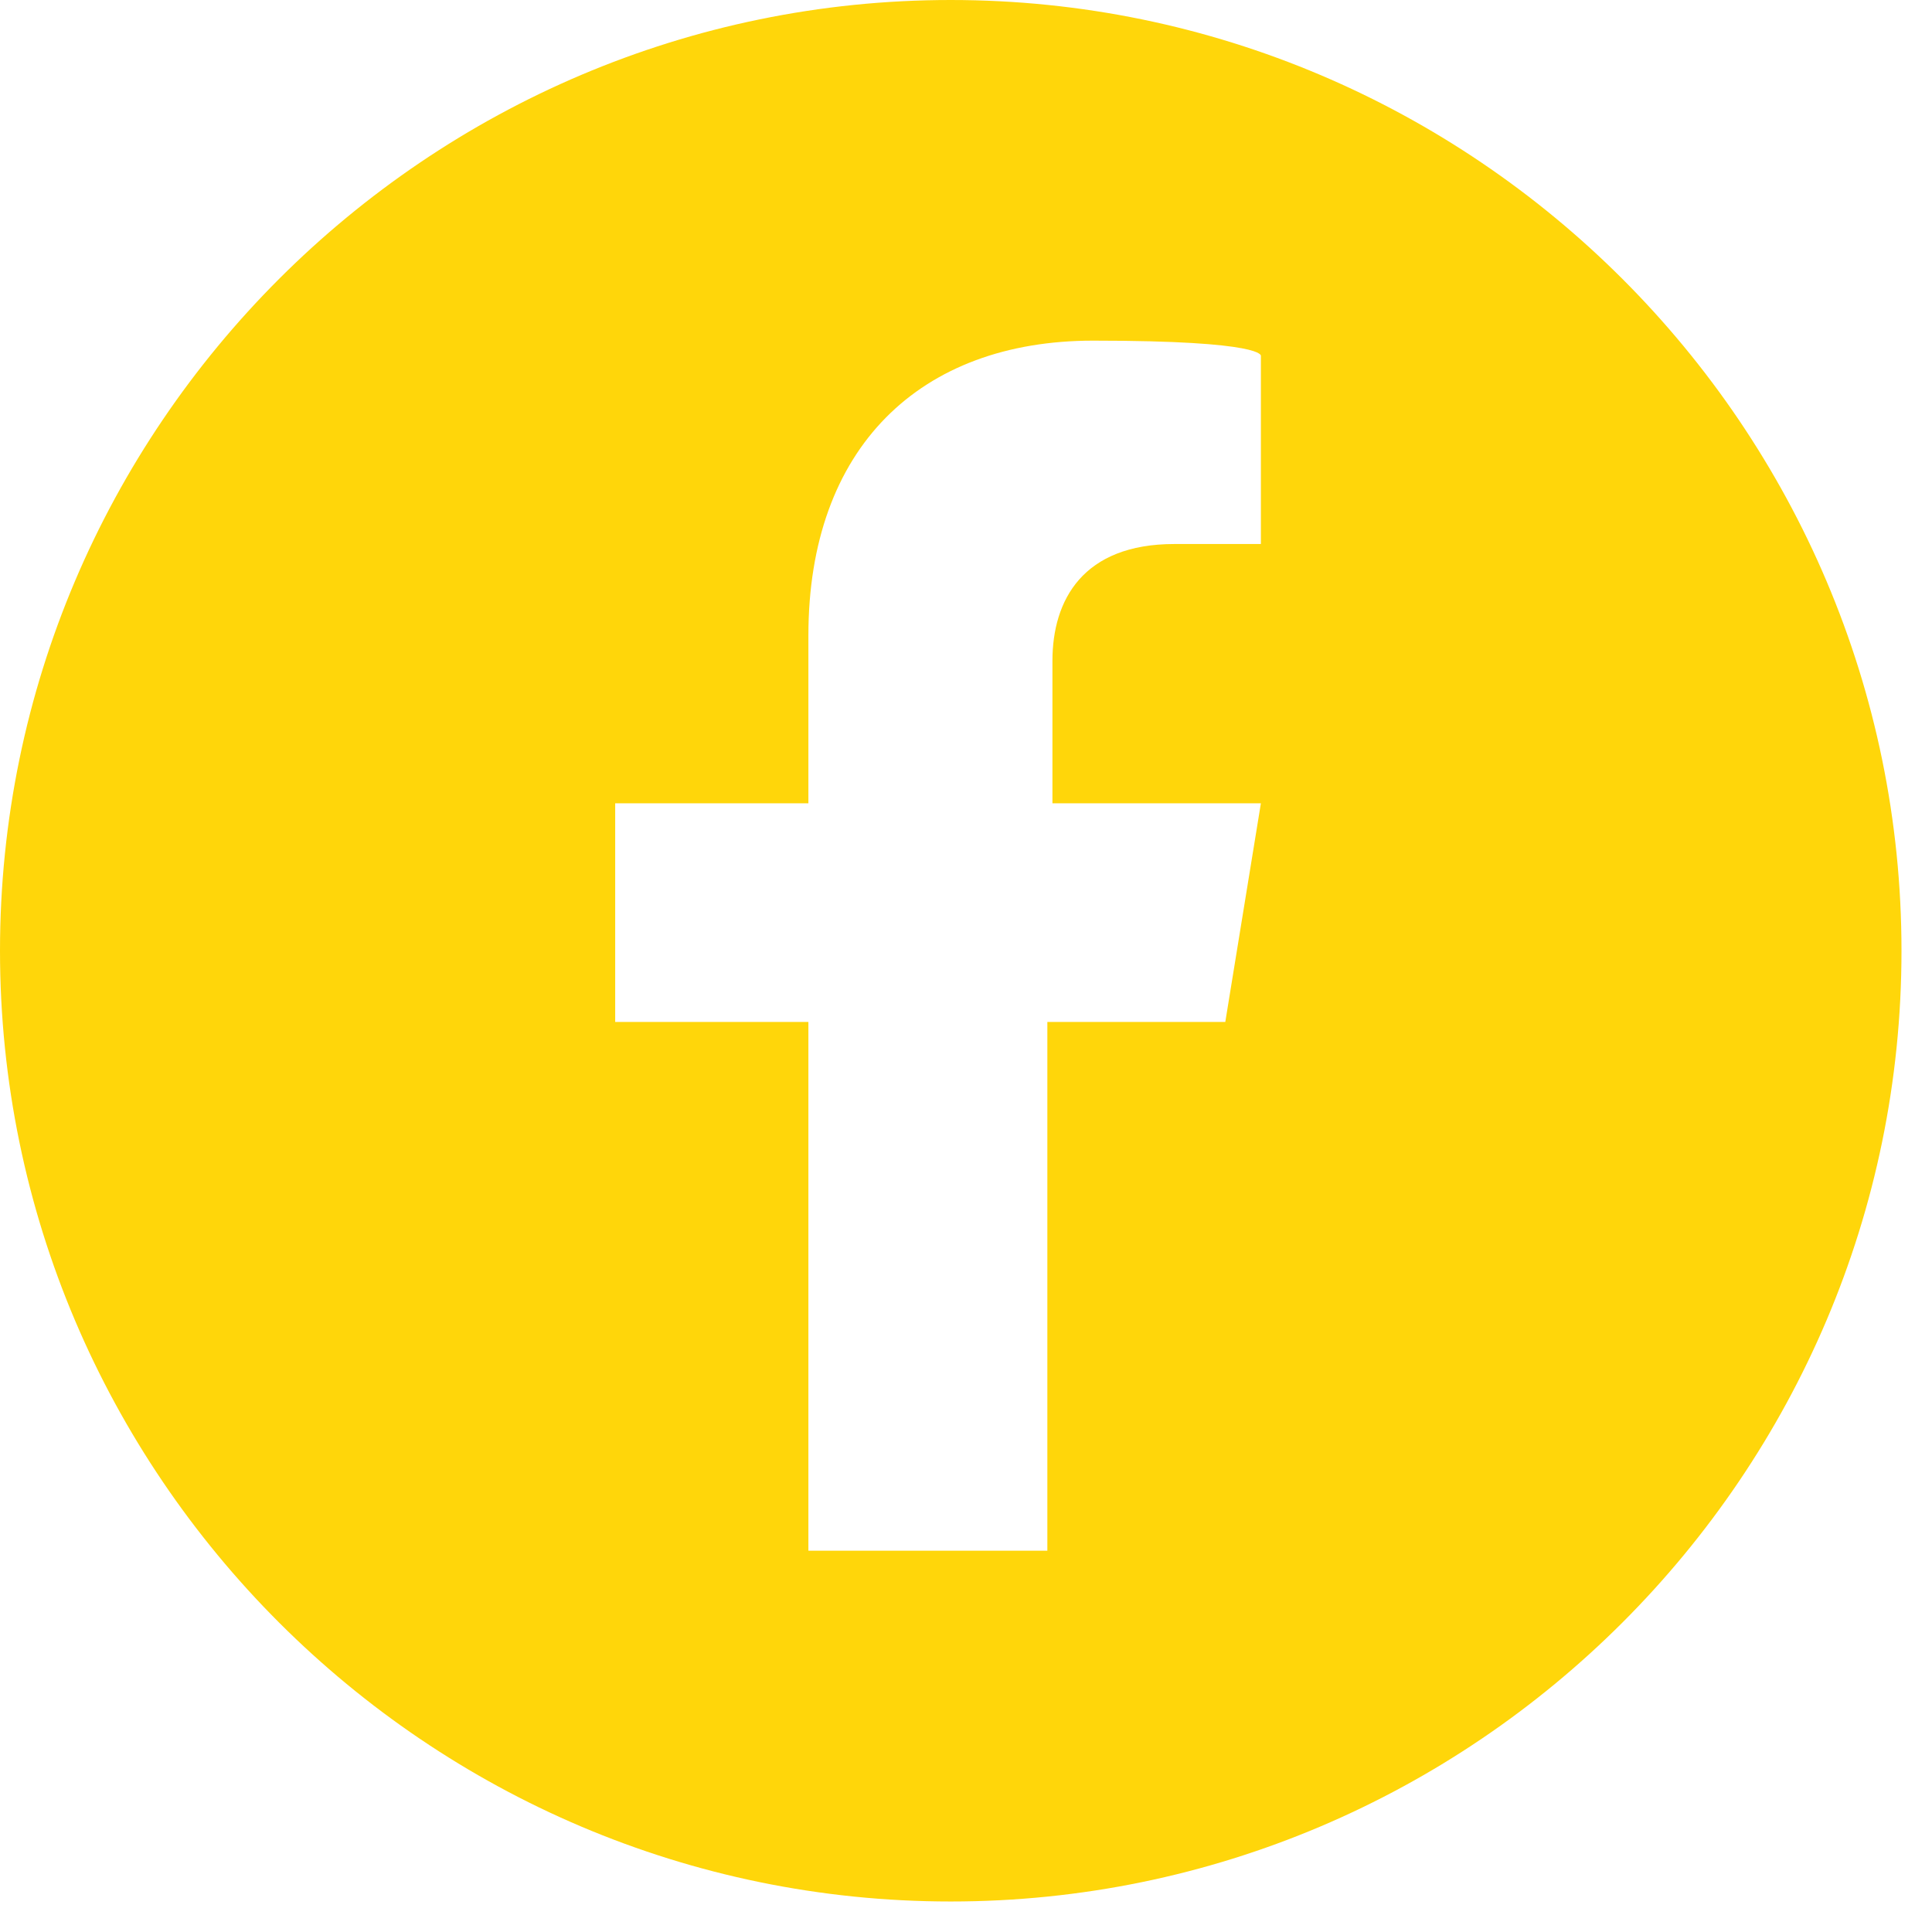
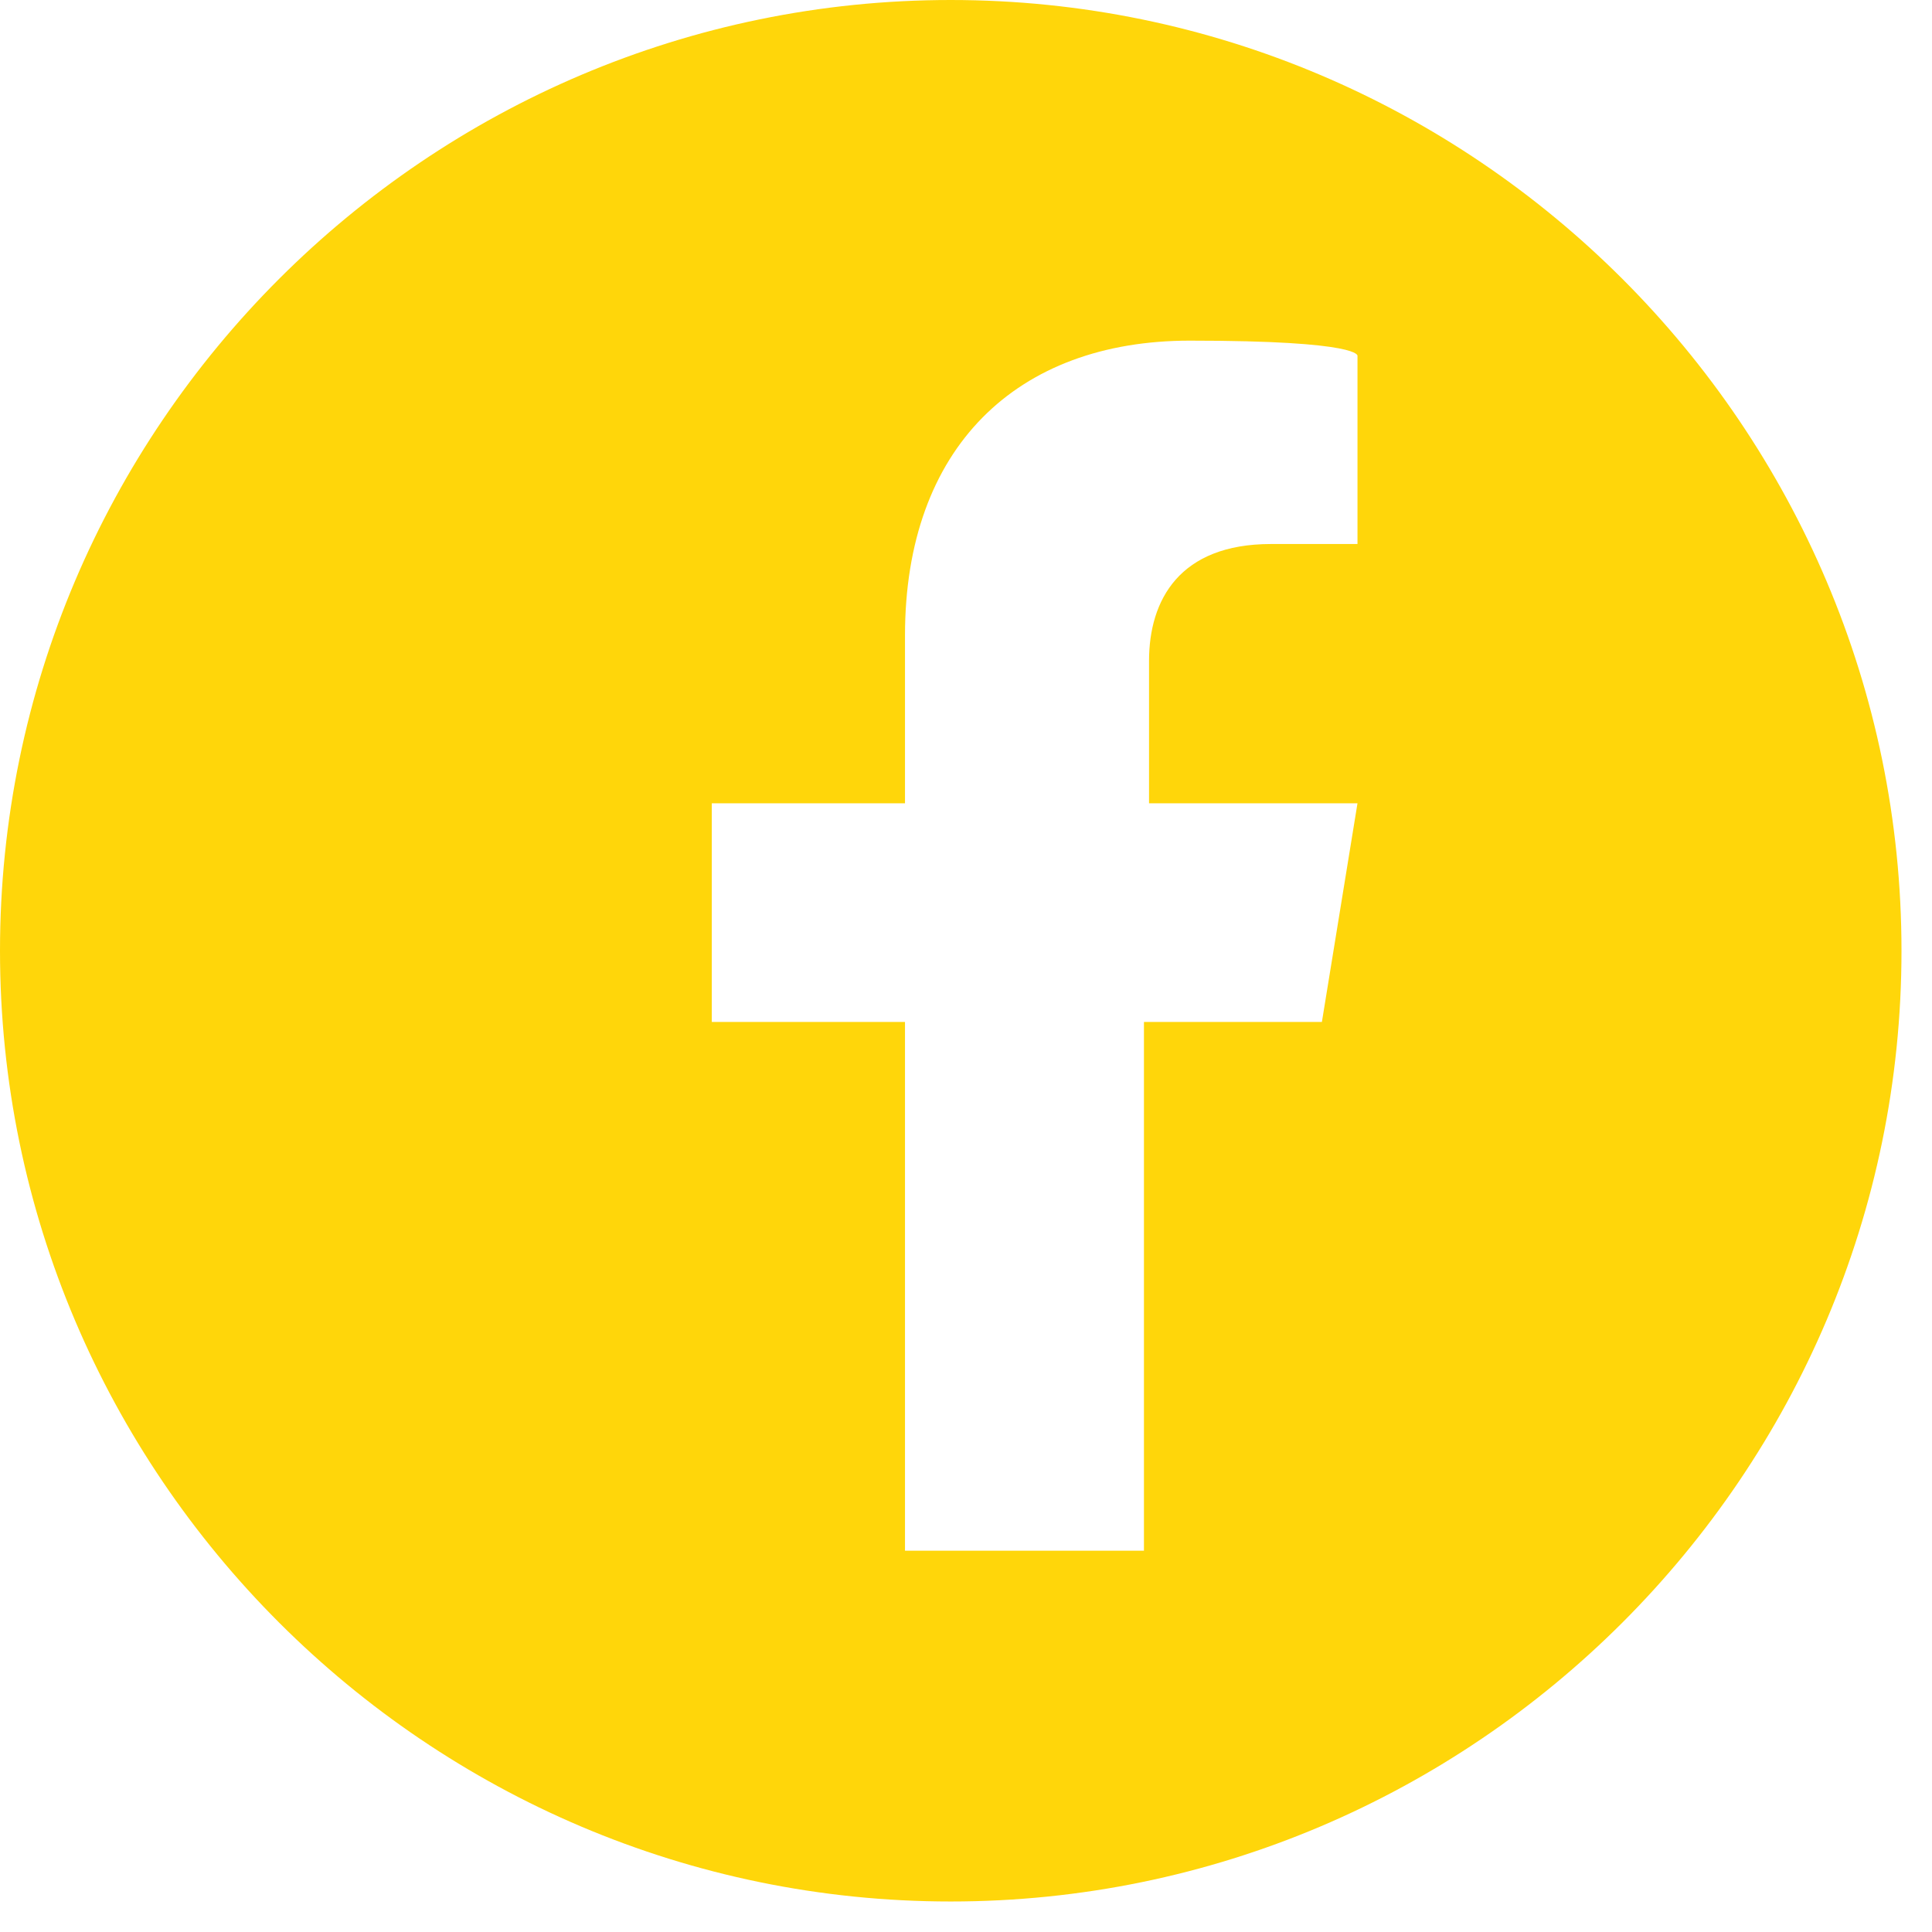
<svg xmlns="http://www.w3.org/2000/svg" version="1.1" viewBox="0 0 38 38">
  <defs>
    <style> .cls-1 { fill: #ffd60a; } </style>
  </defs>
  <g>
    <g id="Lager_1">
-       <path class="cls-1" d="M18.7,0C8.4,0,0,8.4,0,18.7s8.4,18.7,18.7,18.7,18.7-8.4,18.7-18.7S29,0,18.7,0ZM25,10.7h-1.9c-1.8,0-2.4,1.1-2.4,2.3v2.8h4.1l-.7,4.3h-3.5v10.4h-4.7v-10.4h-3.8v-4.3h3.8v-3.3c0-3.7,2.2-5.8,5.6-5.8s3.3.3,3.3.3v3.7Z" />
+       <path class="cls-1" d="M18.7,0C8.4,0,0,8.4,0,18.7s8.4,18.7,18.7,18.7,18.7-8.4,18.7-18.7S29,0,18.7,0ZM25,10.7c-1.8,0-2.4,1.1-2.4,2.3v2.8h4.1l-.7,4.3h-3.5v10.4h-4.7v-10.4h-3.8v-4.3h3.8v-3.3c0-3.7,2.2-5.8,5.6-5.8s3.3.3,3.3.3v3.7Z" />
    </g>
  </g>
</svg>